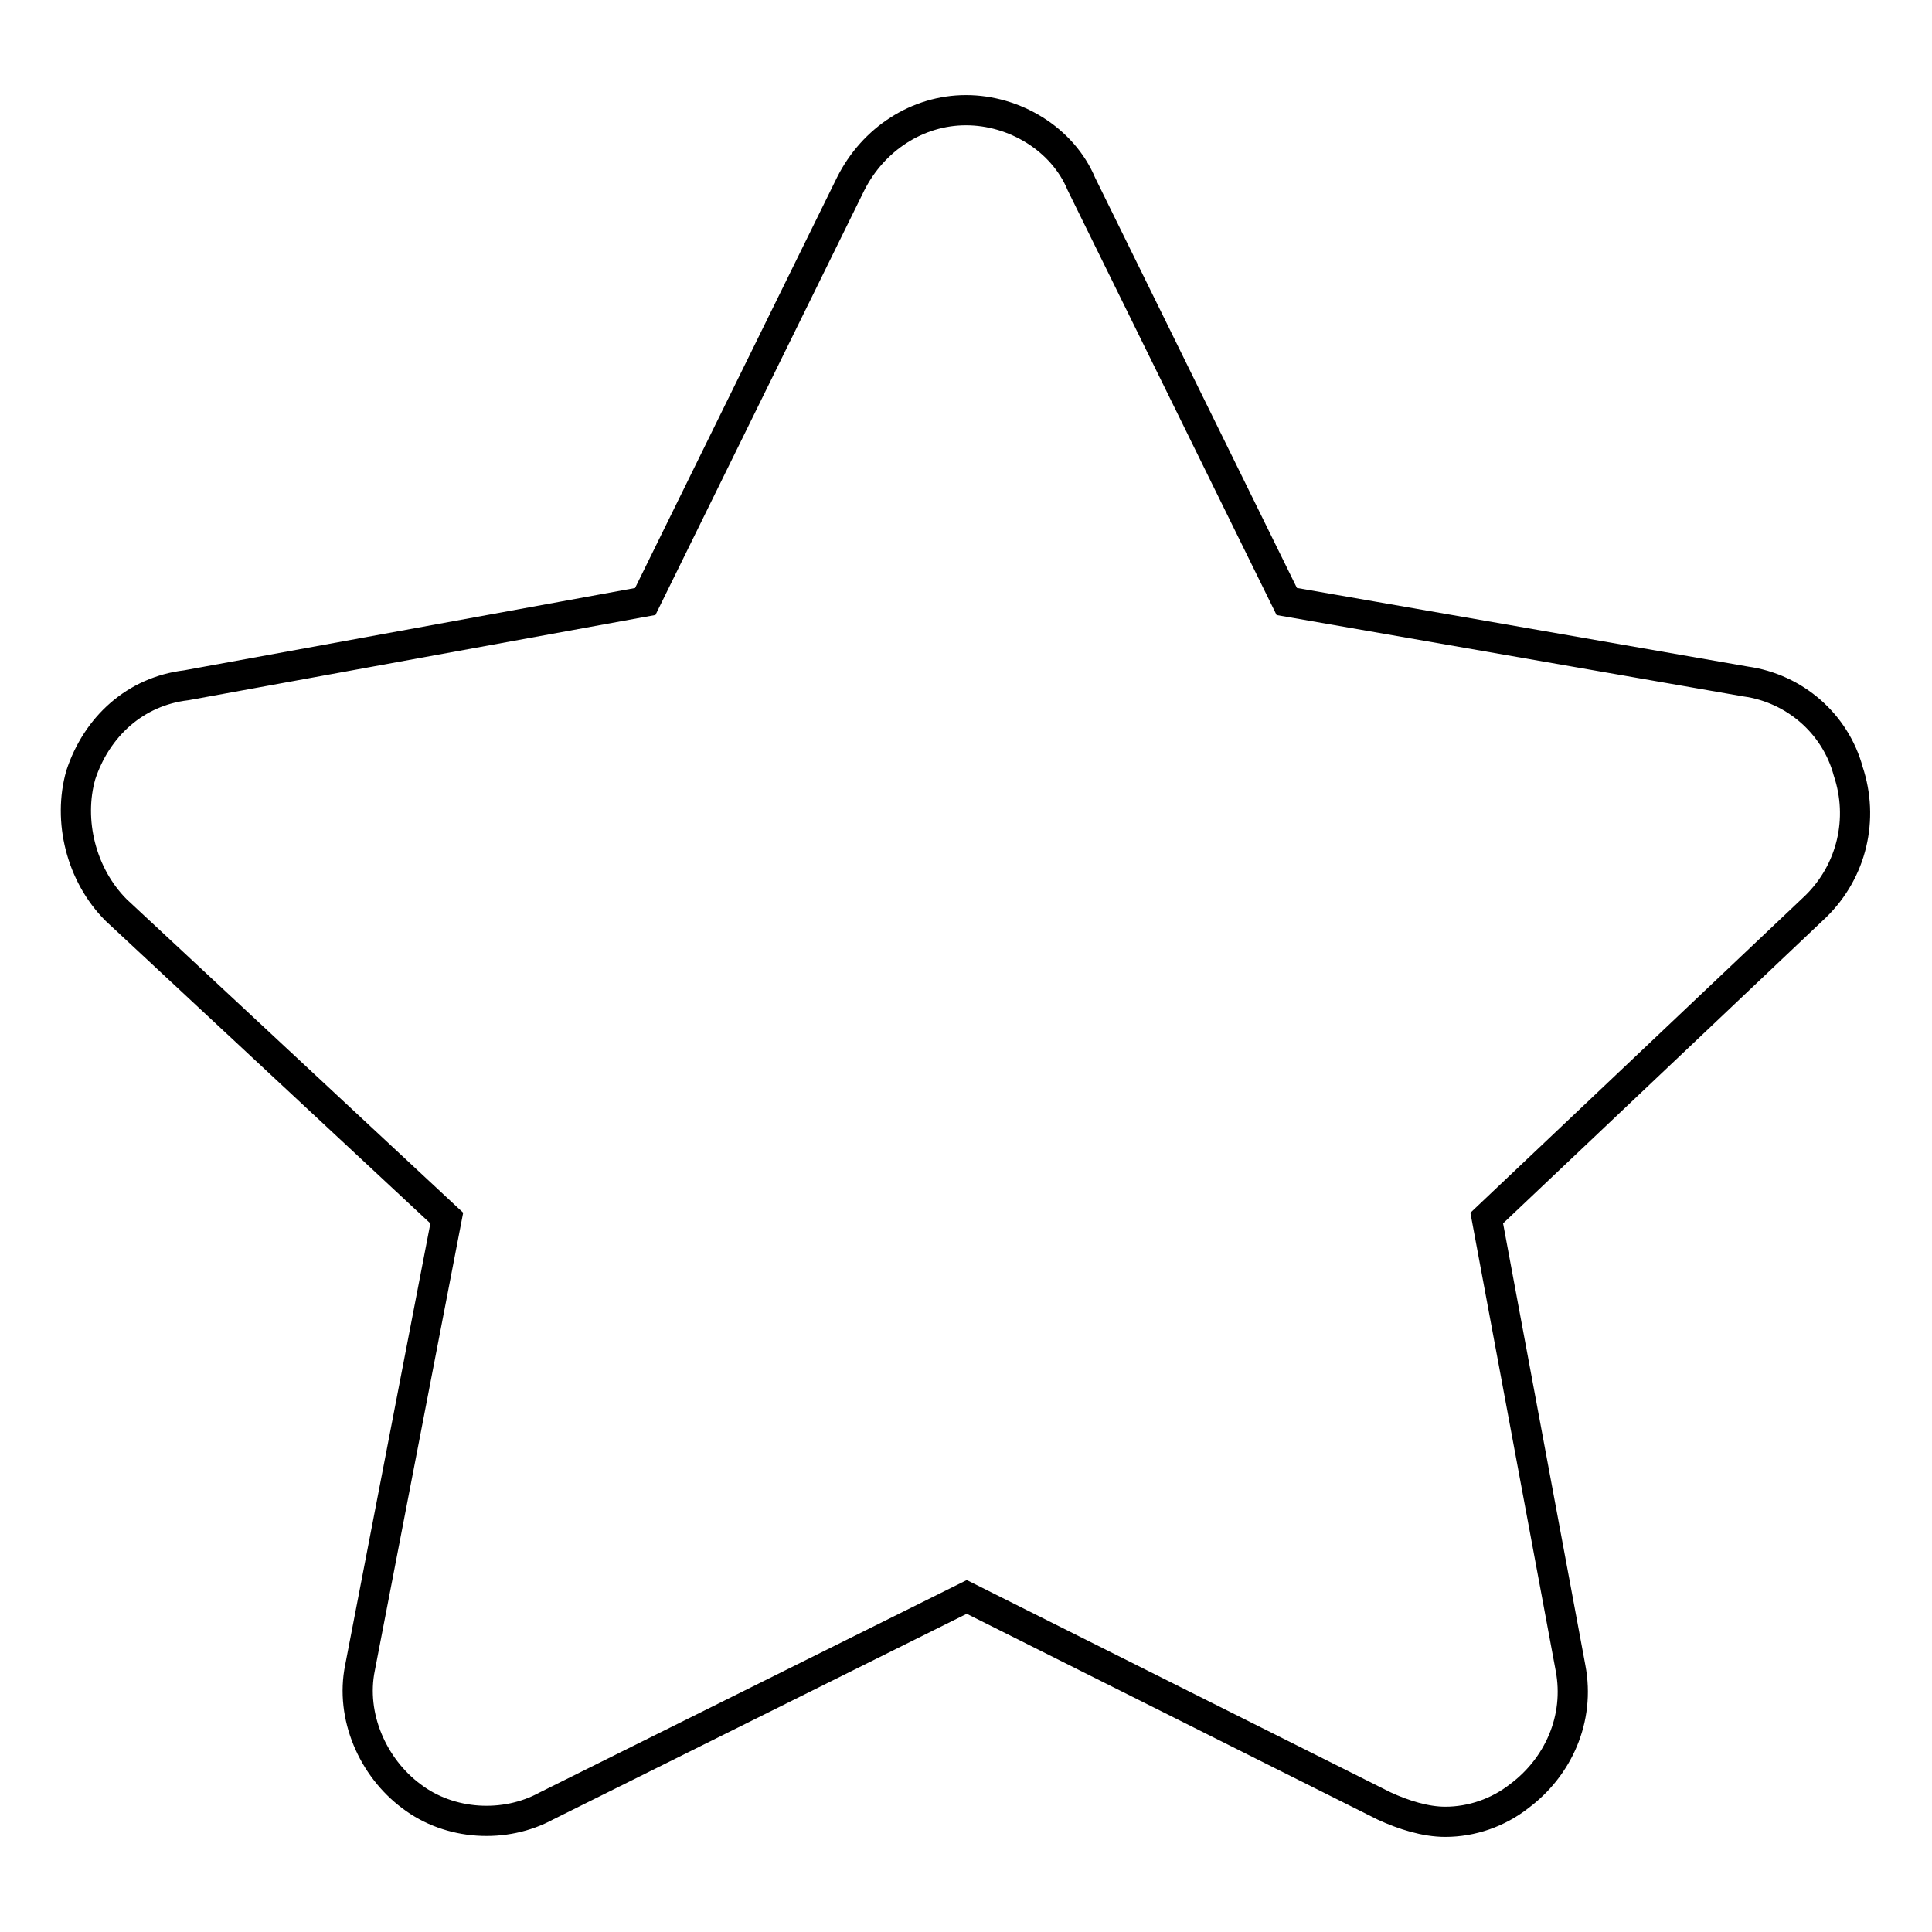
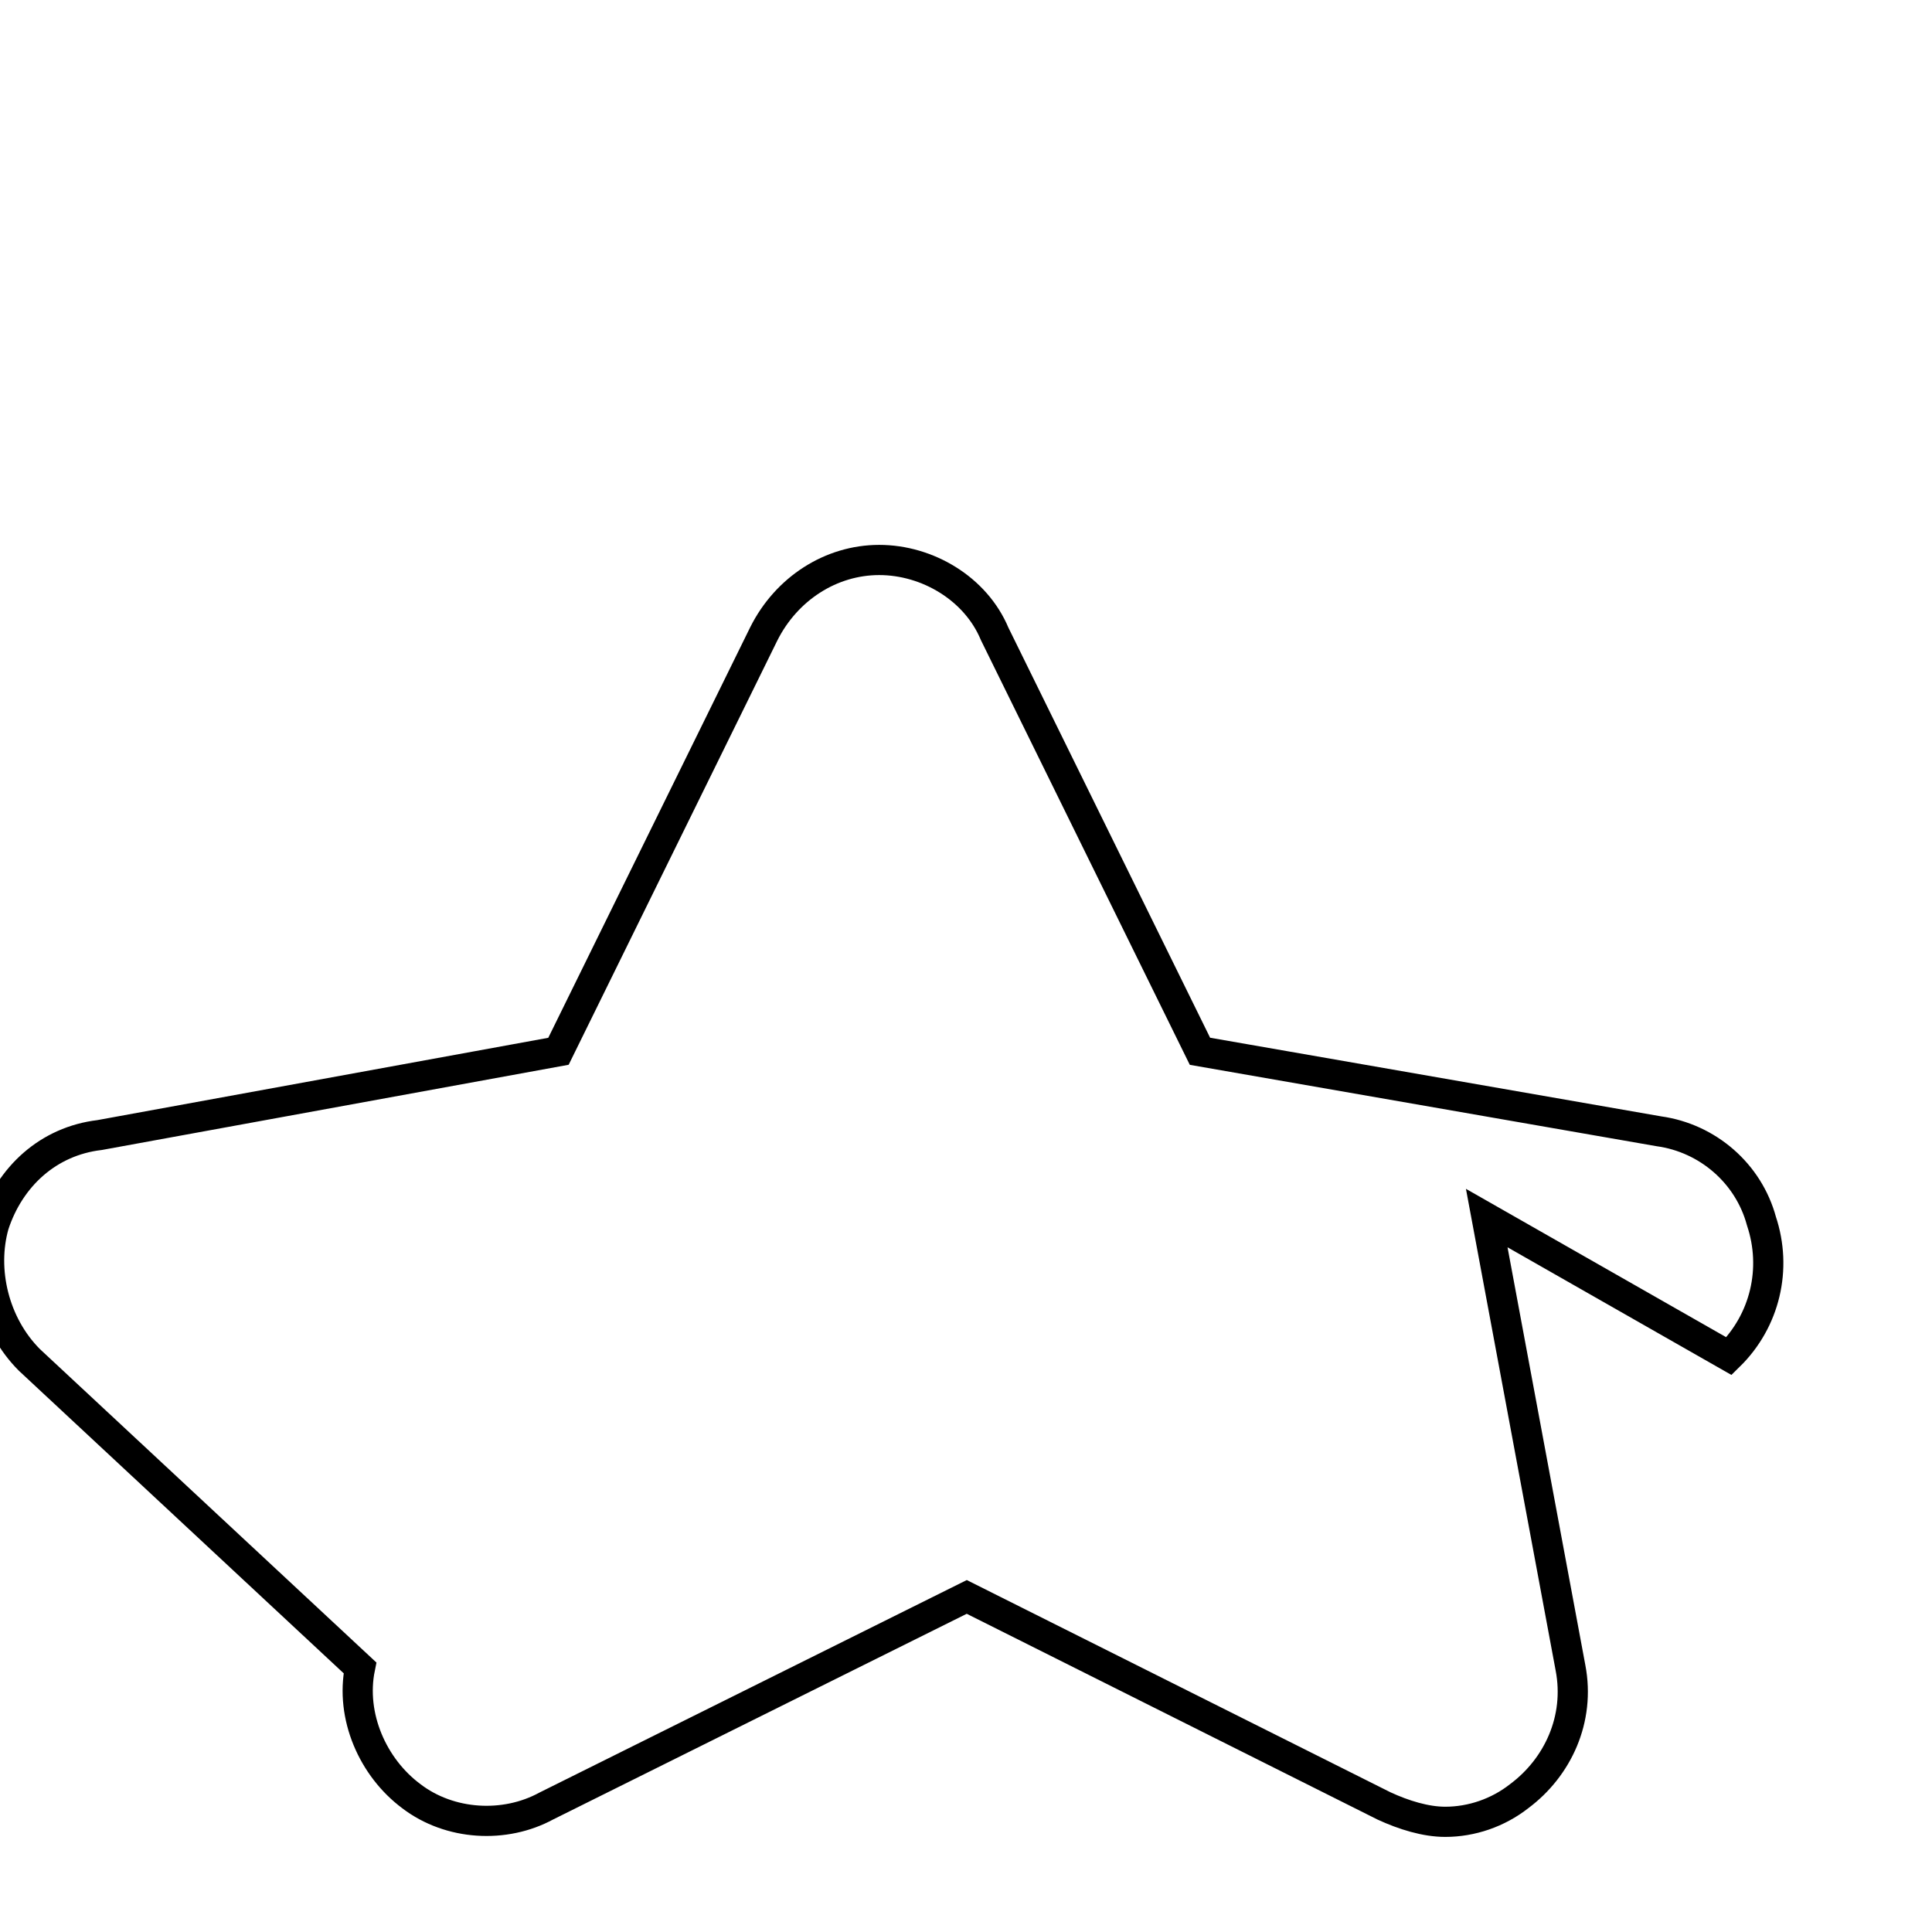
<svg xmlns="http://www.w3.org/2000/svg" version="1.1" x="0px" y="0px" viewBox="0 0 256 256" enable-background="new 0 0 256 256" xml:space="preserve">
  <g>
-     <path stroke-width="4" fill-opacity="0" stroke="#000000" d="M191.5,241.4c-2.6,0-5.5-0.9-8.1-2.1l-55.3-27.7l-55.7,27.7c-5.5,3-12.8,2.6-17.9-1.3 c-5.1-3.8-8.1-10.6-6.8-17l11.5-59.6l-43.8-40.8c-4.7-4.7-6.4-11.9-4.7-17.9c2.1-6.4,7.2-11.1,14-11.9l60.8-11.1l27.2-55.3 c3-6,8.9-9.8,15.3-9.8c6.4,0,12.8,3.8,15.3,9.8l27.2,55.3l60.8,10.6c6.5,0.9,11.9,5.6,13.6,11.9c2.1,6.3,0.5,13.2-4.3,17.9 L197,161.4l11.1,59.6c1.3,6.8-1.7,13.2-6.8,17C198.5,240.2,195,241.4,191.5,241.4L191.5,241.4z" />
+     <path stroke-width="4" fill-opacity="0" stroke="#000000" d="M191.5,241.4c-2.6,0-5.5-0.9-8.1-2.1l-55.3-27.7l-55.7,27.7c-5.5,3-12.8,2.6-17.9-1.3 c-5.1-3.8-8.1-10.6-6.8-17l-43.8-40.8c-4.7-4.7-6.4-11.9-4.7-17.9c2.1-6.4,7.2-11.1,14-11.9l60.8-11.1l27.2-55.3 c3-6,8.9-9.8,15.3-9.8c6.4,0,12.8,3.8,15.3,9.8l27.2,55.3l60.8,10.6c6.5,0.9,11.9,5.6,13.6,11.9c2.1,6.3,0.5,13.2-4.3,17.9 L197,161.4l11.1,59.6c1.3,6.8-1.7,13.2-6.8,17C198.5,240.2,195,241.4,191.5,241.4L191.5,241.4z" />
  </g>
</svg>